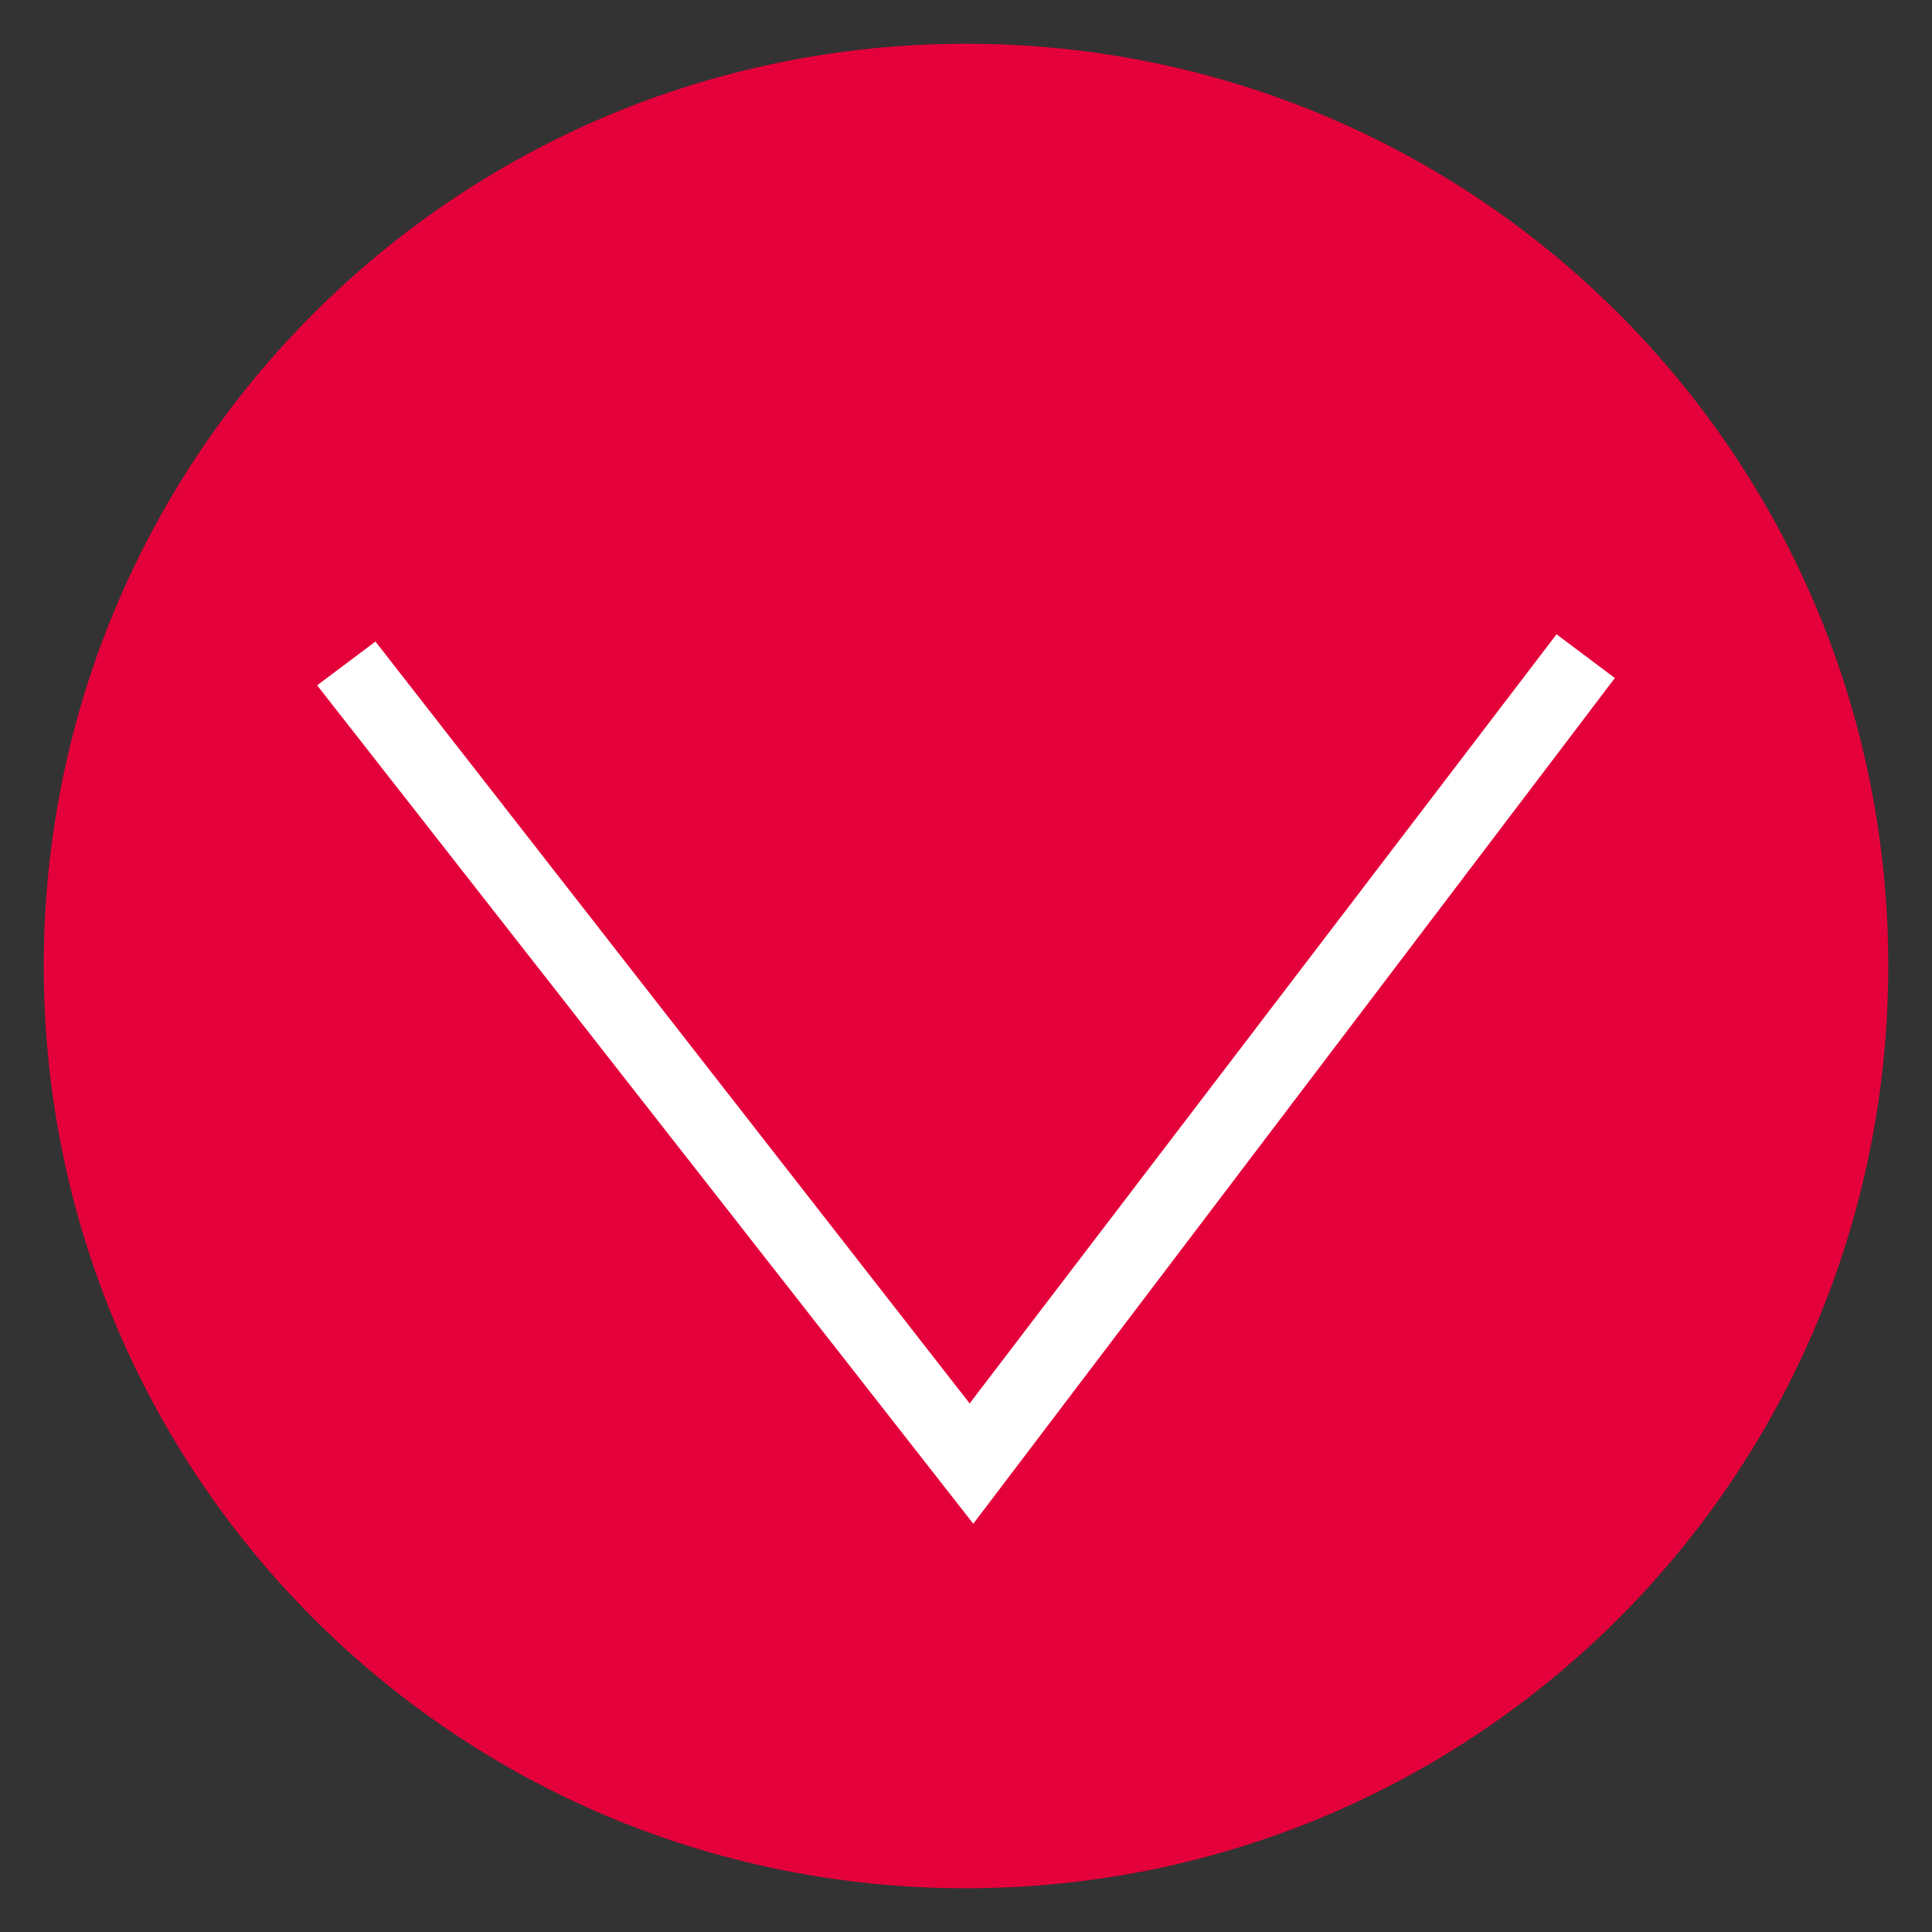
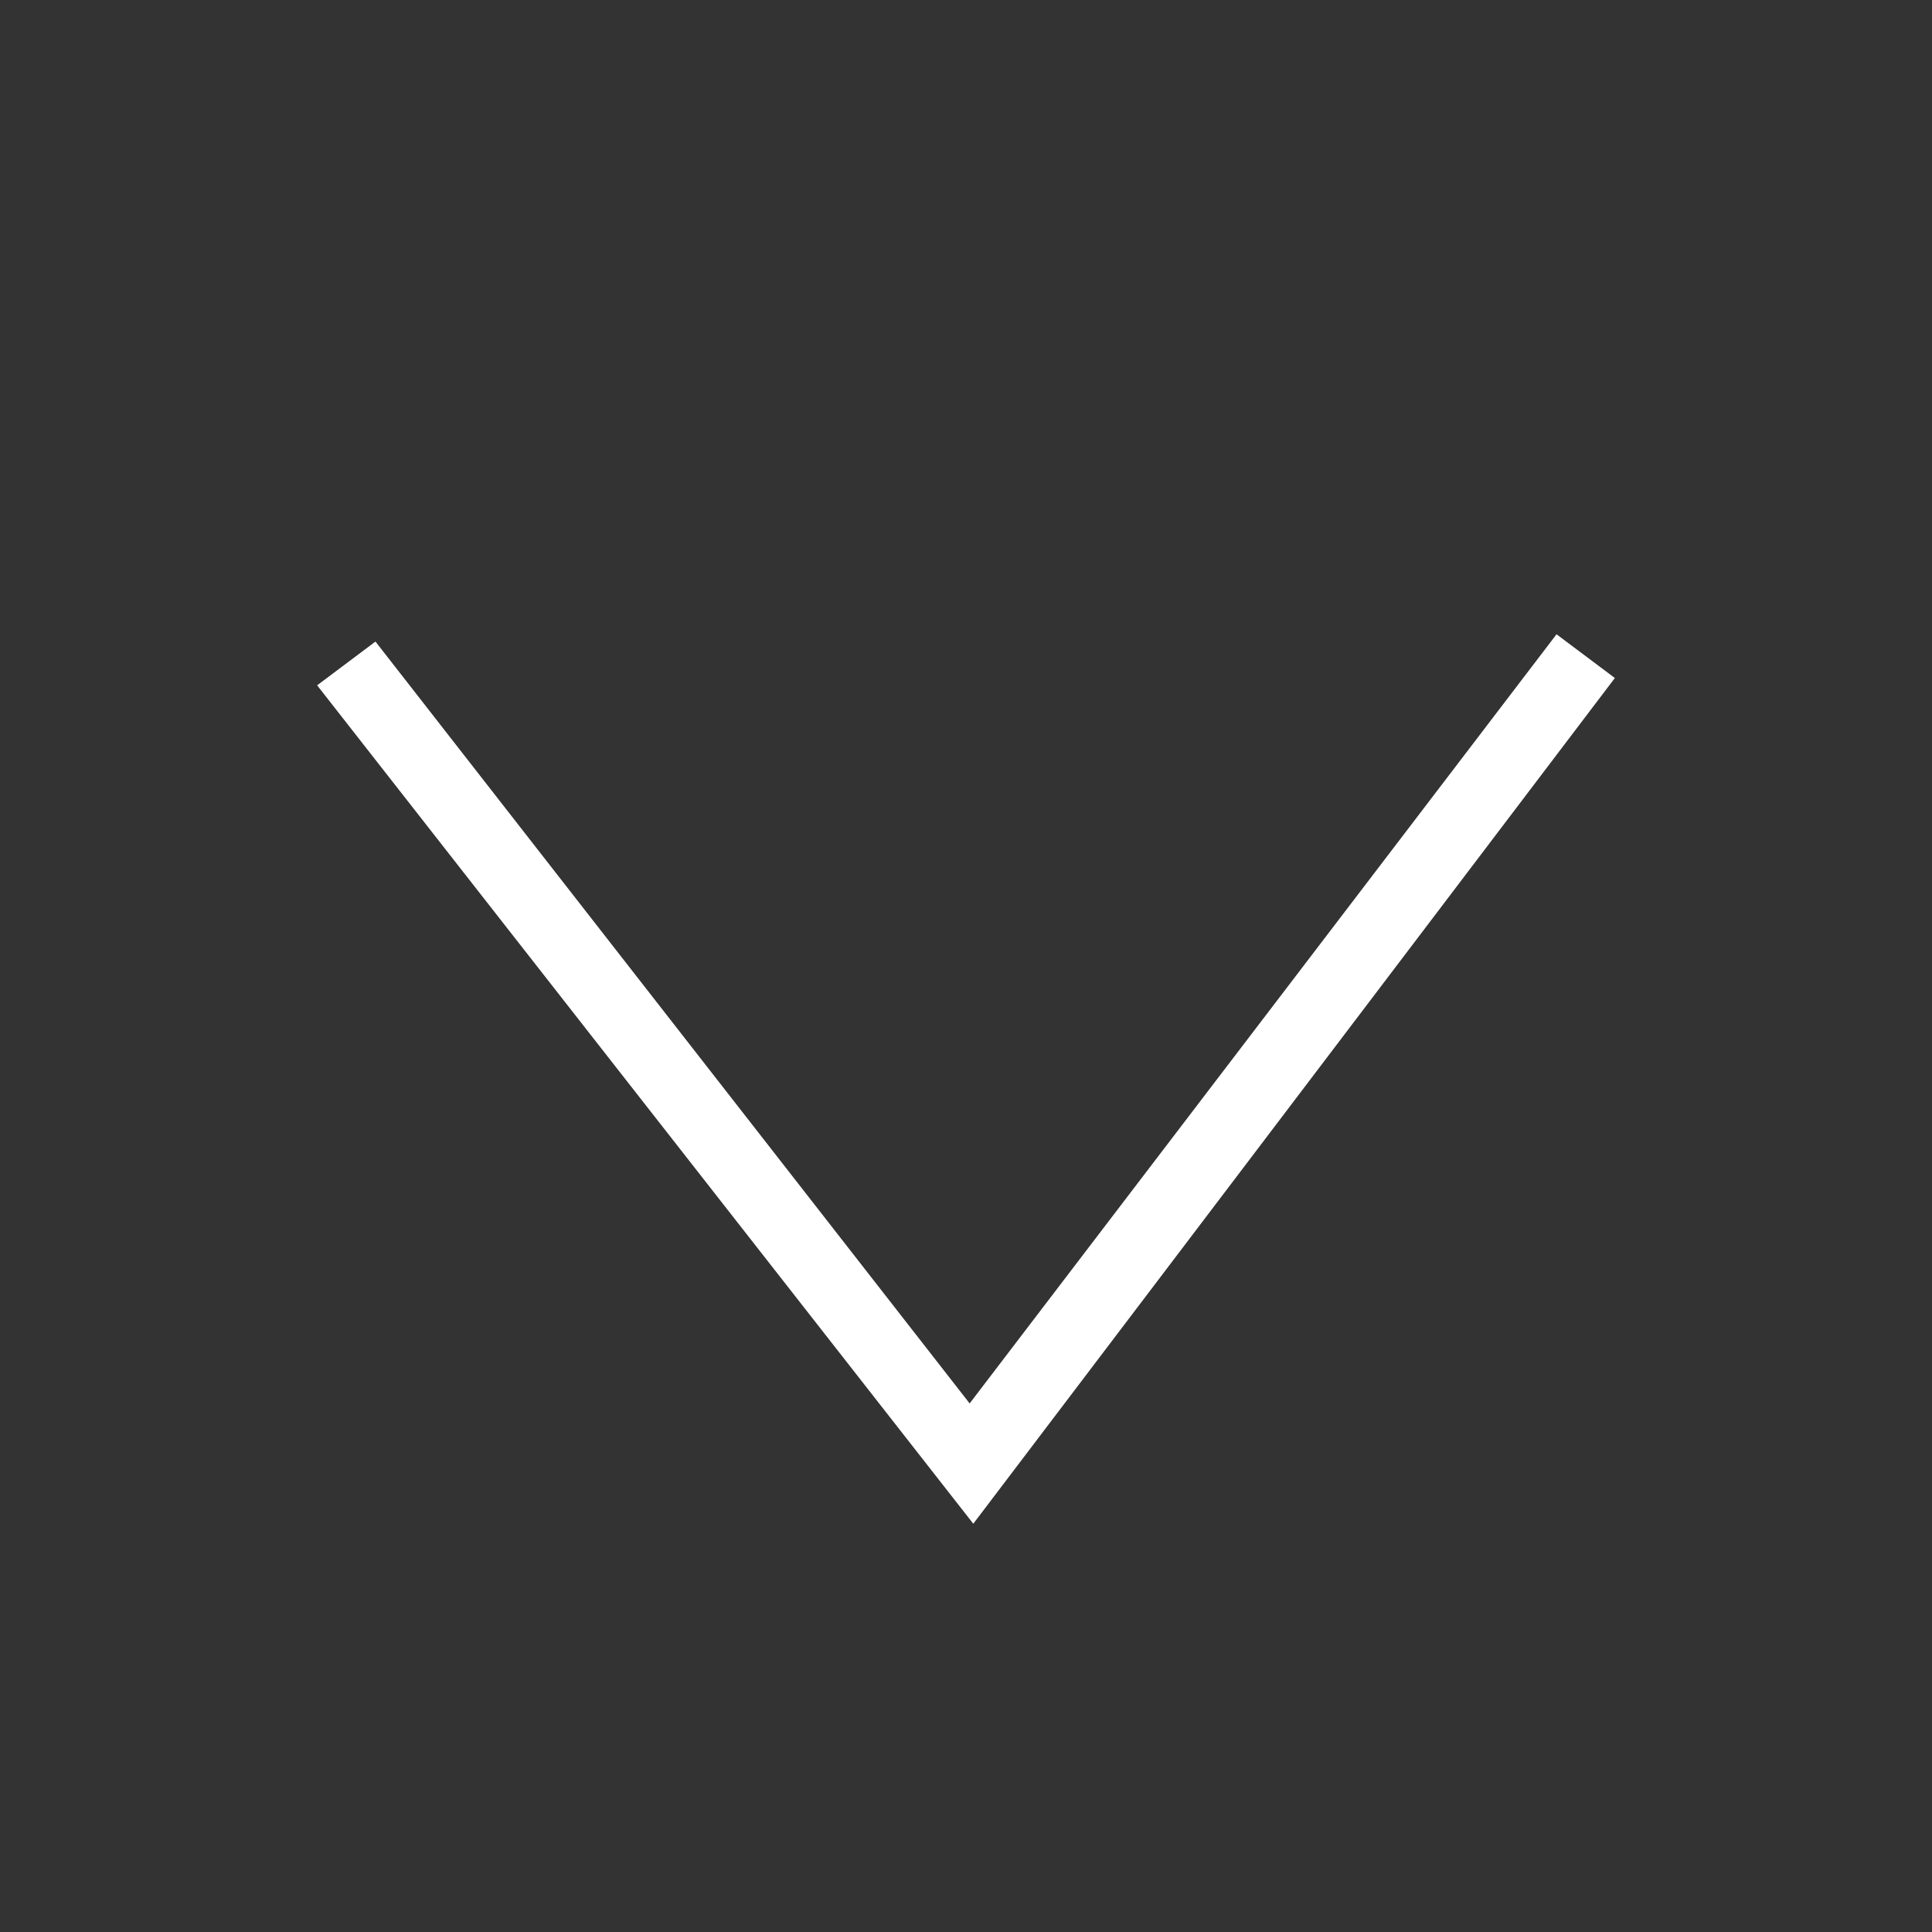
<svg xmlns="http://www.w3.org/2000/svg" xmlns:xlink="http://www.w3.org/1999/xlink" version="1.1" id="Laag_1" x="0px" y="0px" viewBox="0 0 53 53" style="enable-background:new 0 0 53 53;" xml:space="preserve">
  <rect x="0" y="0" width="53" height="53" fill="#333333" stroke="none" />
  <style type="text/css">
	.st0{clip-path:url(#SVGID_2_);fill:#E4003A;}
	.st1{fill:#FFFFFF;}
</style>
  <g>
    <defs>
-       <rect id="SVGID_1_" x="1.2" y="1.2" width="50.6" height="50.6" />
-     </defs>
+       </defs>
    <clipPath id="SVGID_2_">
      <use xlink:href="#SVGID_1_" style="overflow:visible;" />
    </clipPath>
-     <path class="st0" d="M1.2,26.5c0,14,11.3,25.3,25.3,25.3c14,0,25.3-11.3,25.3-25.3S40.5,1.2,26.5,1.2C12.5,1.2,1.2,12.5,1.2,26.5" />
  </g>
  <polygon class="st1" points="26.7,41.8 8.7,18.8 10.3,17.6 26.6,38.5 42.7,17.4 44.3,18.6 " />
</svg>